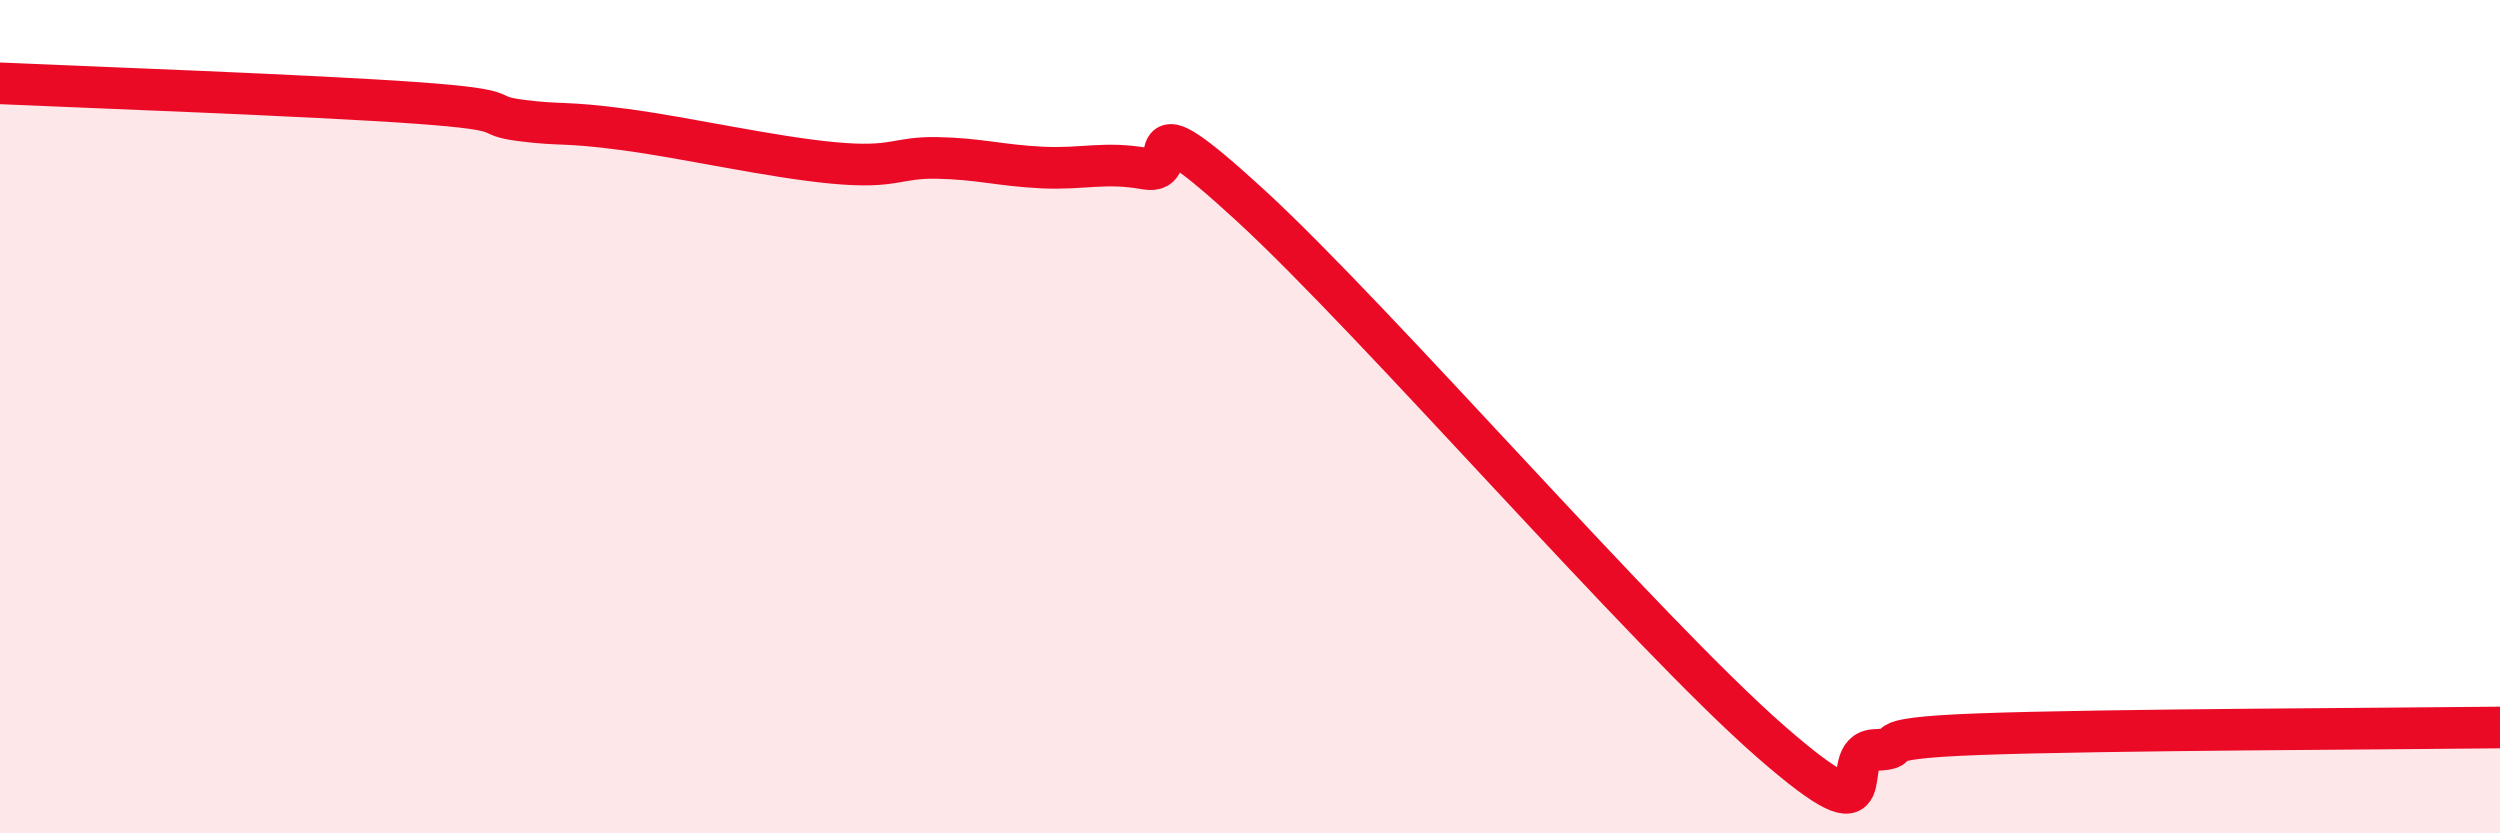
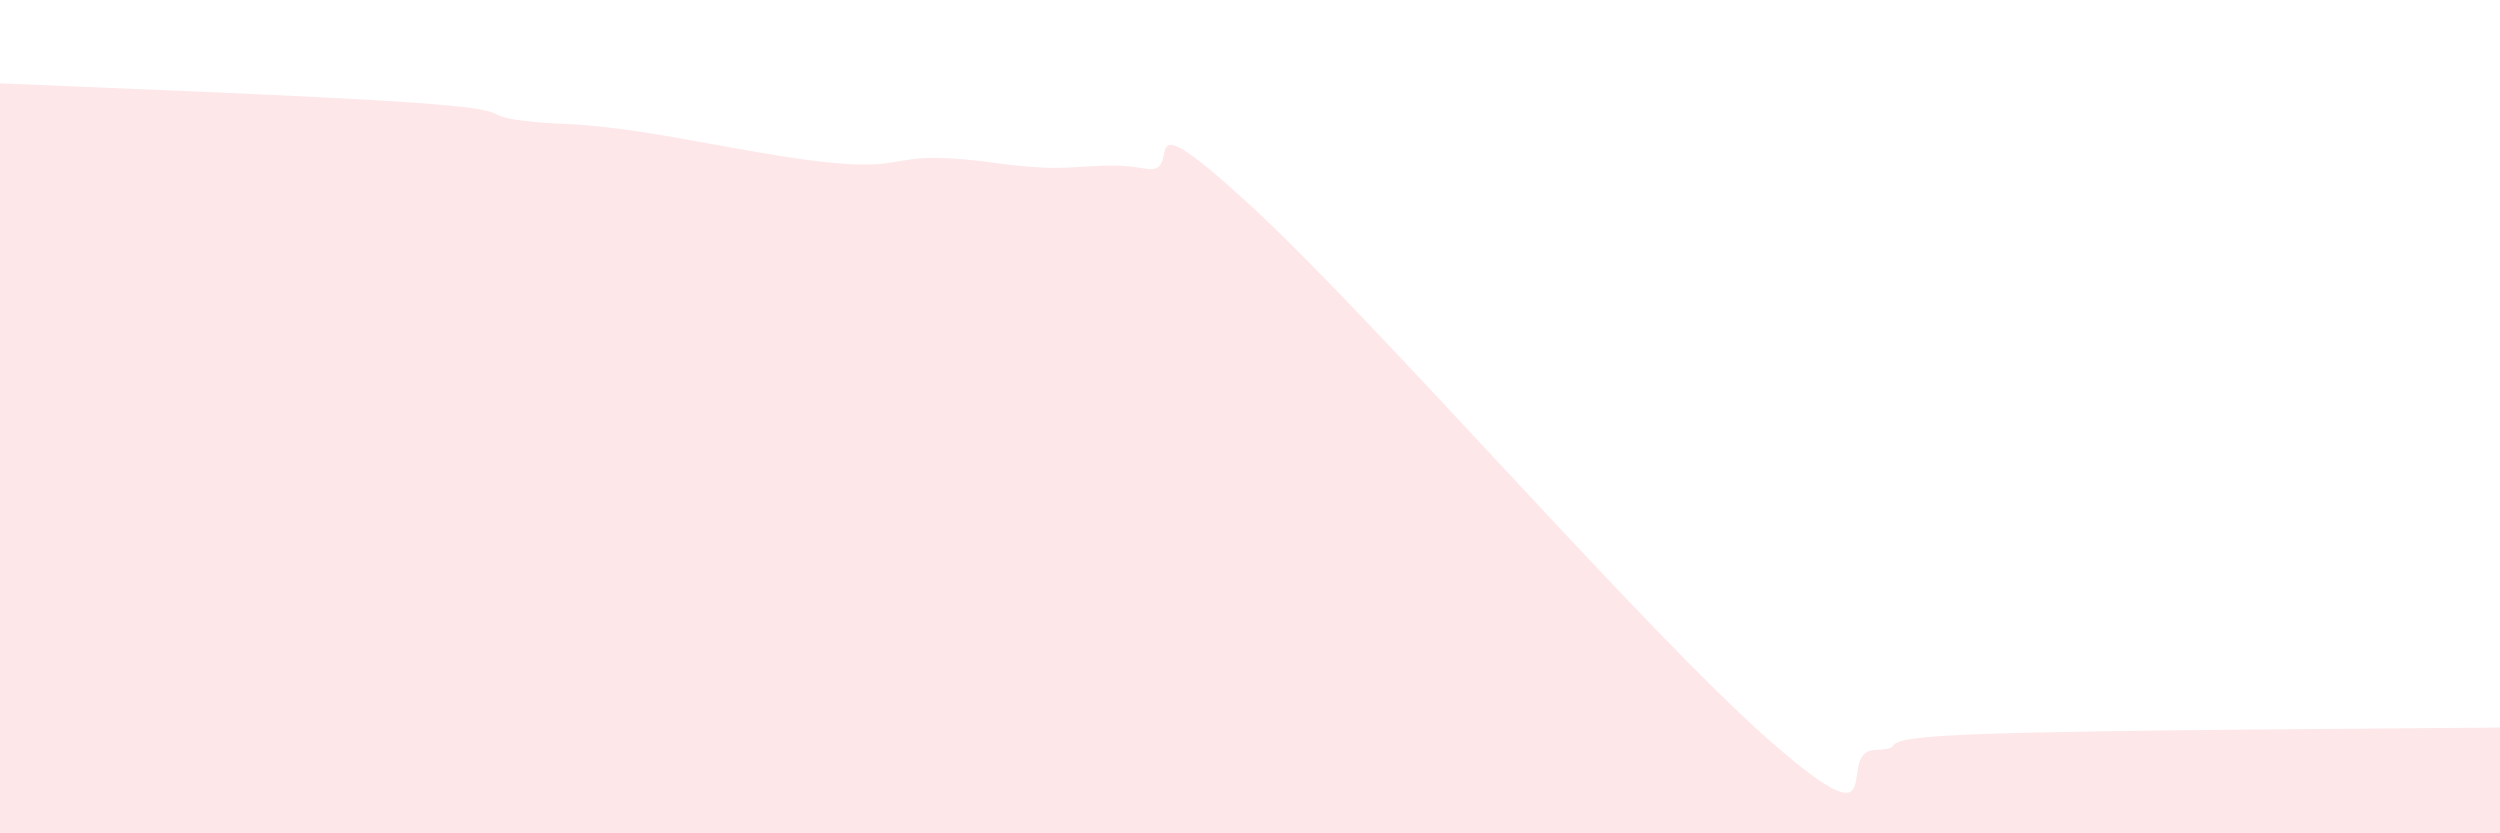
<svg xmlns="http://www.w3.org/2000/svg" width="60" height="20" viewBox="0 0 60 20">
  <path d="M 0,2 C 2,2.09 7.5,2.29 10,2.47 C 12.5,2.65 11.5,2.76 12.5,2.89 C 13.5,3.02 13.5,2.91 15,3.11 C 16.5,3.31 18.5,3.77 20,3.91 C 21.5,4.05 21.5,3.77 22.5,3.79 C 23.5,3.81 24,3.97 25,4.02 C 26,4.07 26.5,3.87 27.5,4.05 C 28.5,4.23 27,2.17 30,4.92 C 33,7.67 39.5,15.18 42.5,17.8 C 45.5,20.42 44,18.04 45,18 C 46,17.96 44.5,17.73 47.5,17.62 C 50.5,17.51 57.5,17.49 60,17.46L60 20L0 20Z" fill="#EB0A25" opacity="0.1" stroke-linecap="round" stroke-linejoin="round" />
-   <path d="M 0,2 C 2,2.09 7.5,2.29 10,2.47 C 12.5,2.65 11.5,2.76 12.5,2.89 C 13.5,3.02 13.5,2.91 15,3.11 C 16.5,3.31 18.5,3.77 20,3.91 C 21.5,4.05 21.5,3.77 22.5,3.79 C 23.5,3.81 24,3.97 25,4.02 C 26,4.07 26.5,3.87 27.5,4.05 C 28.5,4.23 27,2.17 30,4.92 C 33,7.67 39.5,15.18 42.5,17.8 C 45.5,20.42 44,18.04 45,18 C 46,17.96 44.5,17.73 47.5,17.62 C 50.5,17.51 57.5,17.49 60,17.46" stroke="#EB0A25" stroke-width="1" fill="none" stroke-linecap="round" stroke-linejoin="round" />
</svg>